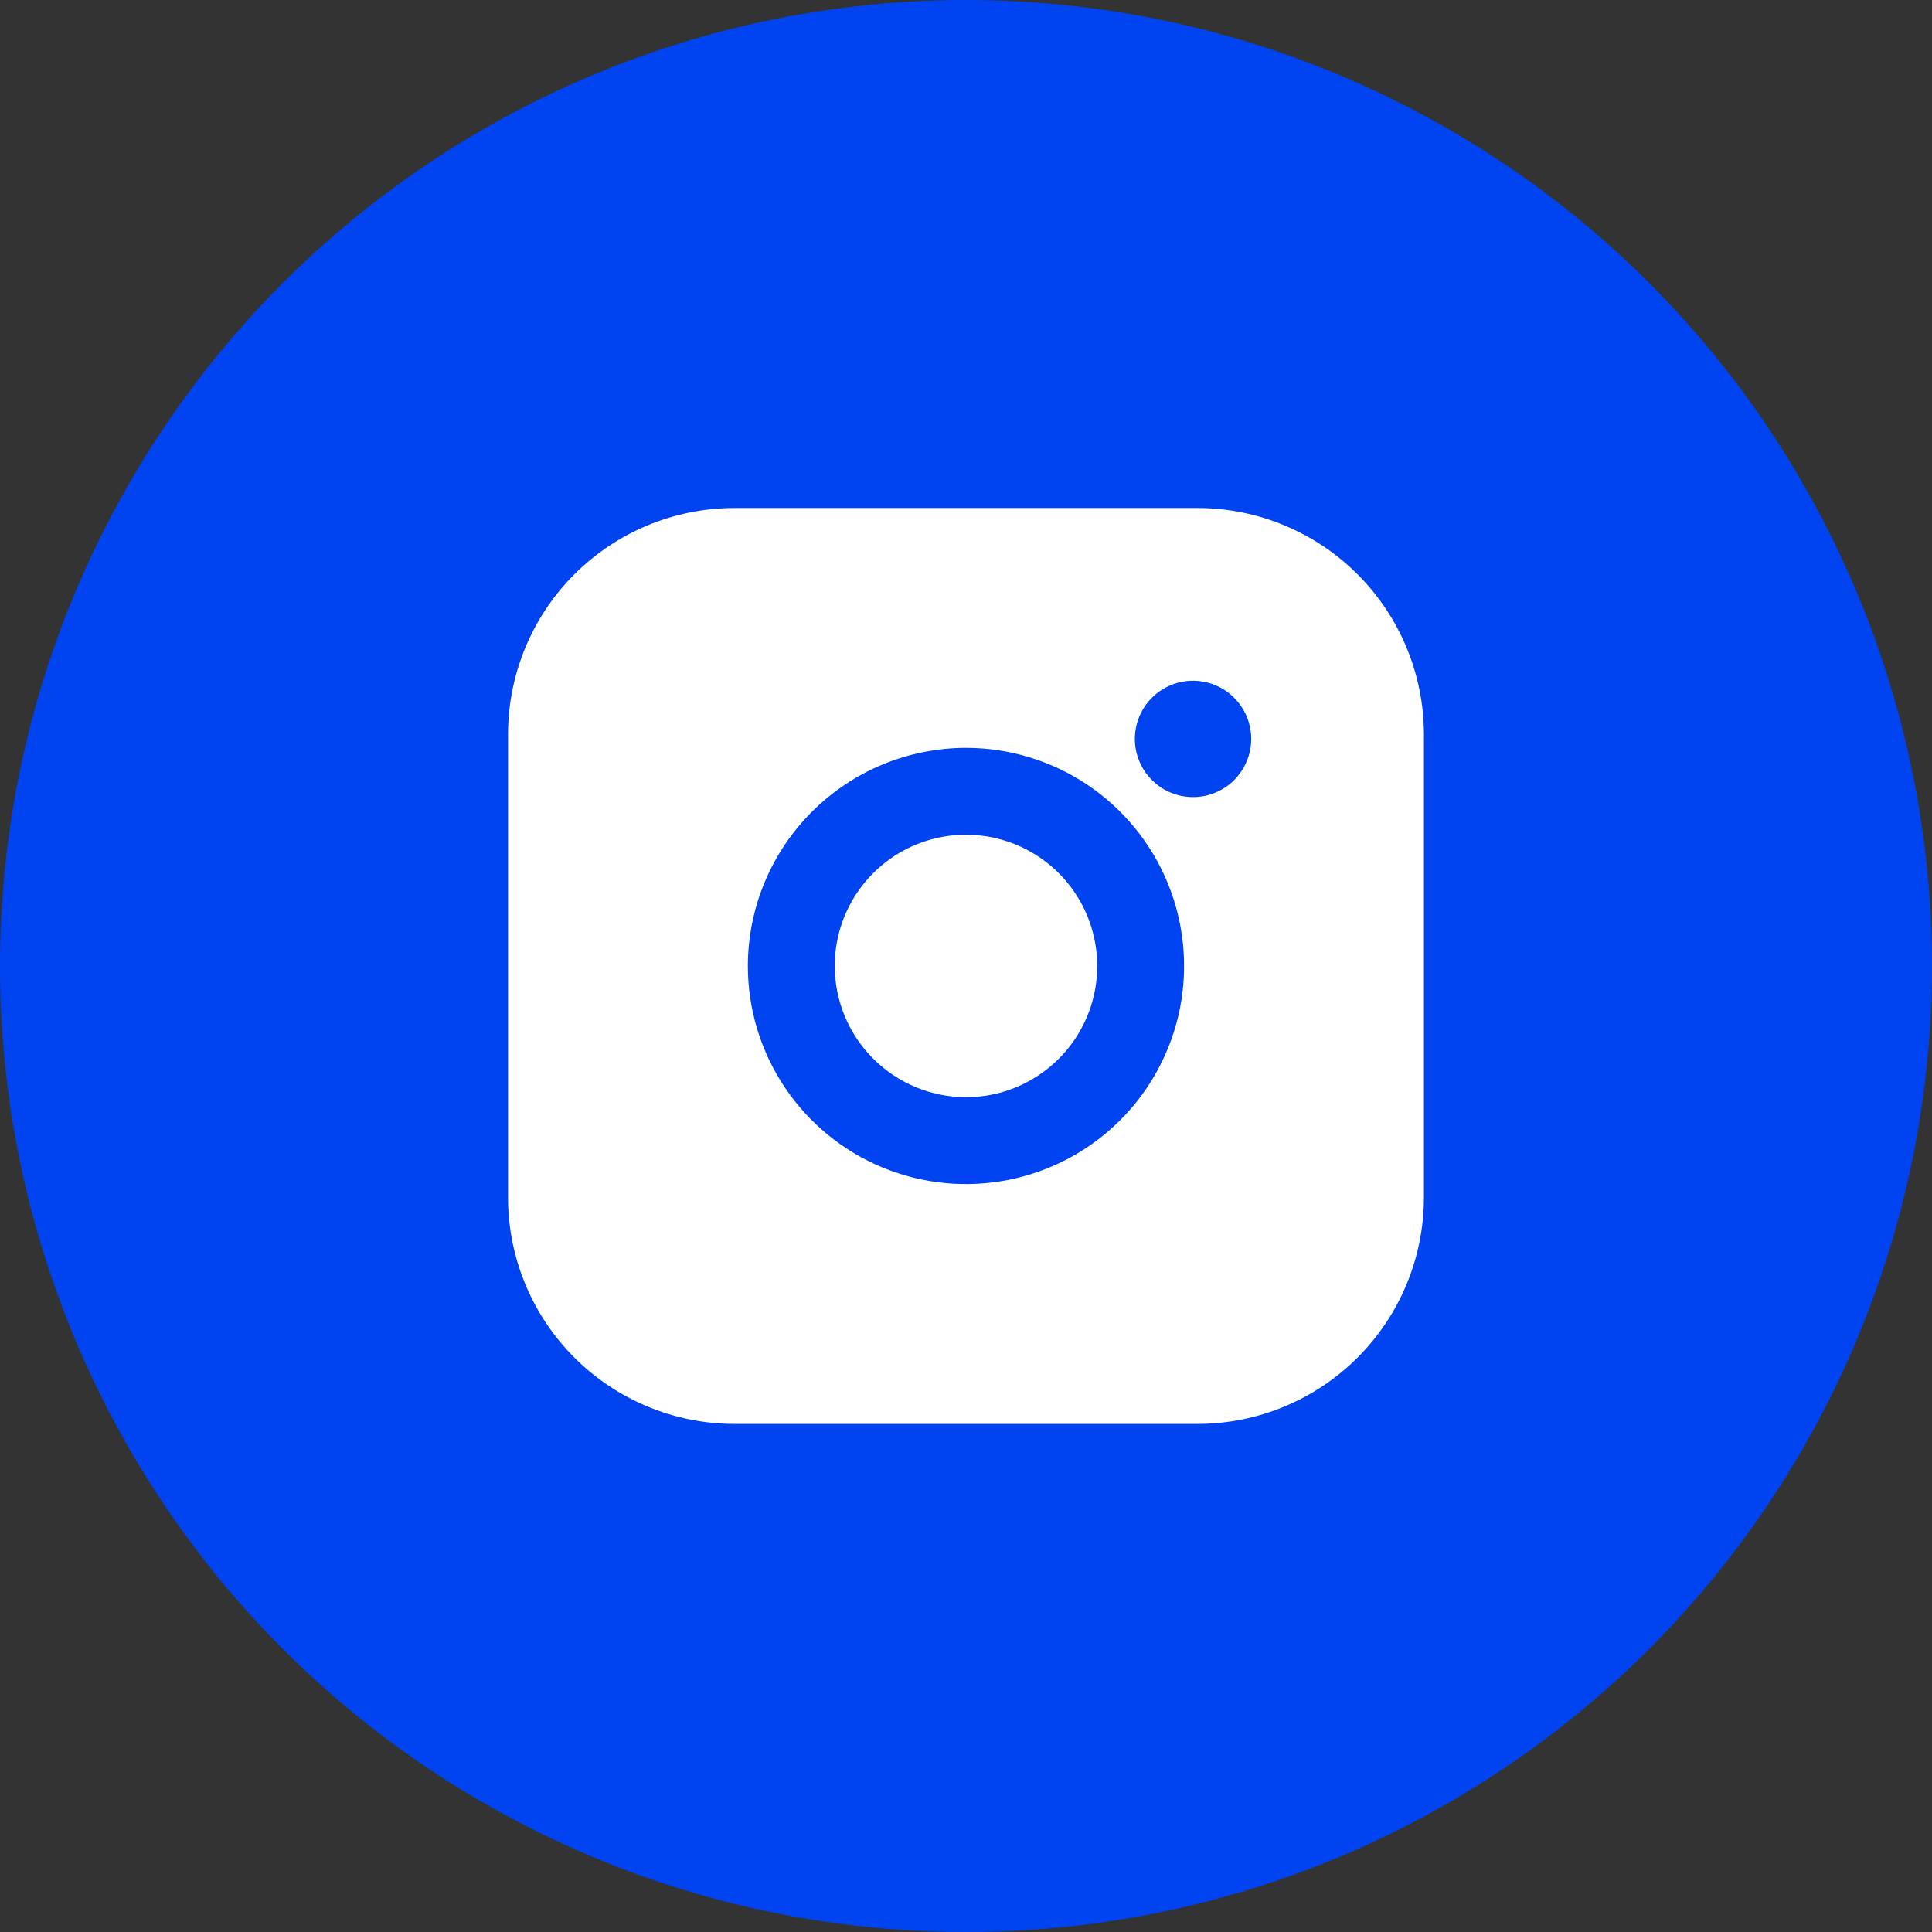
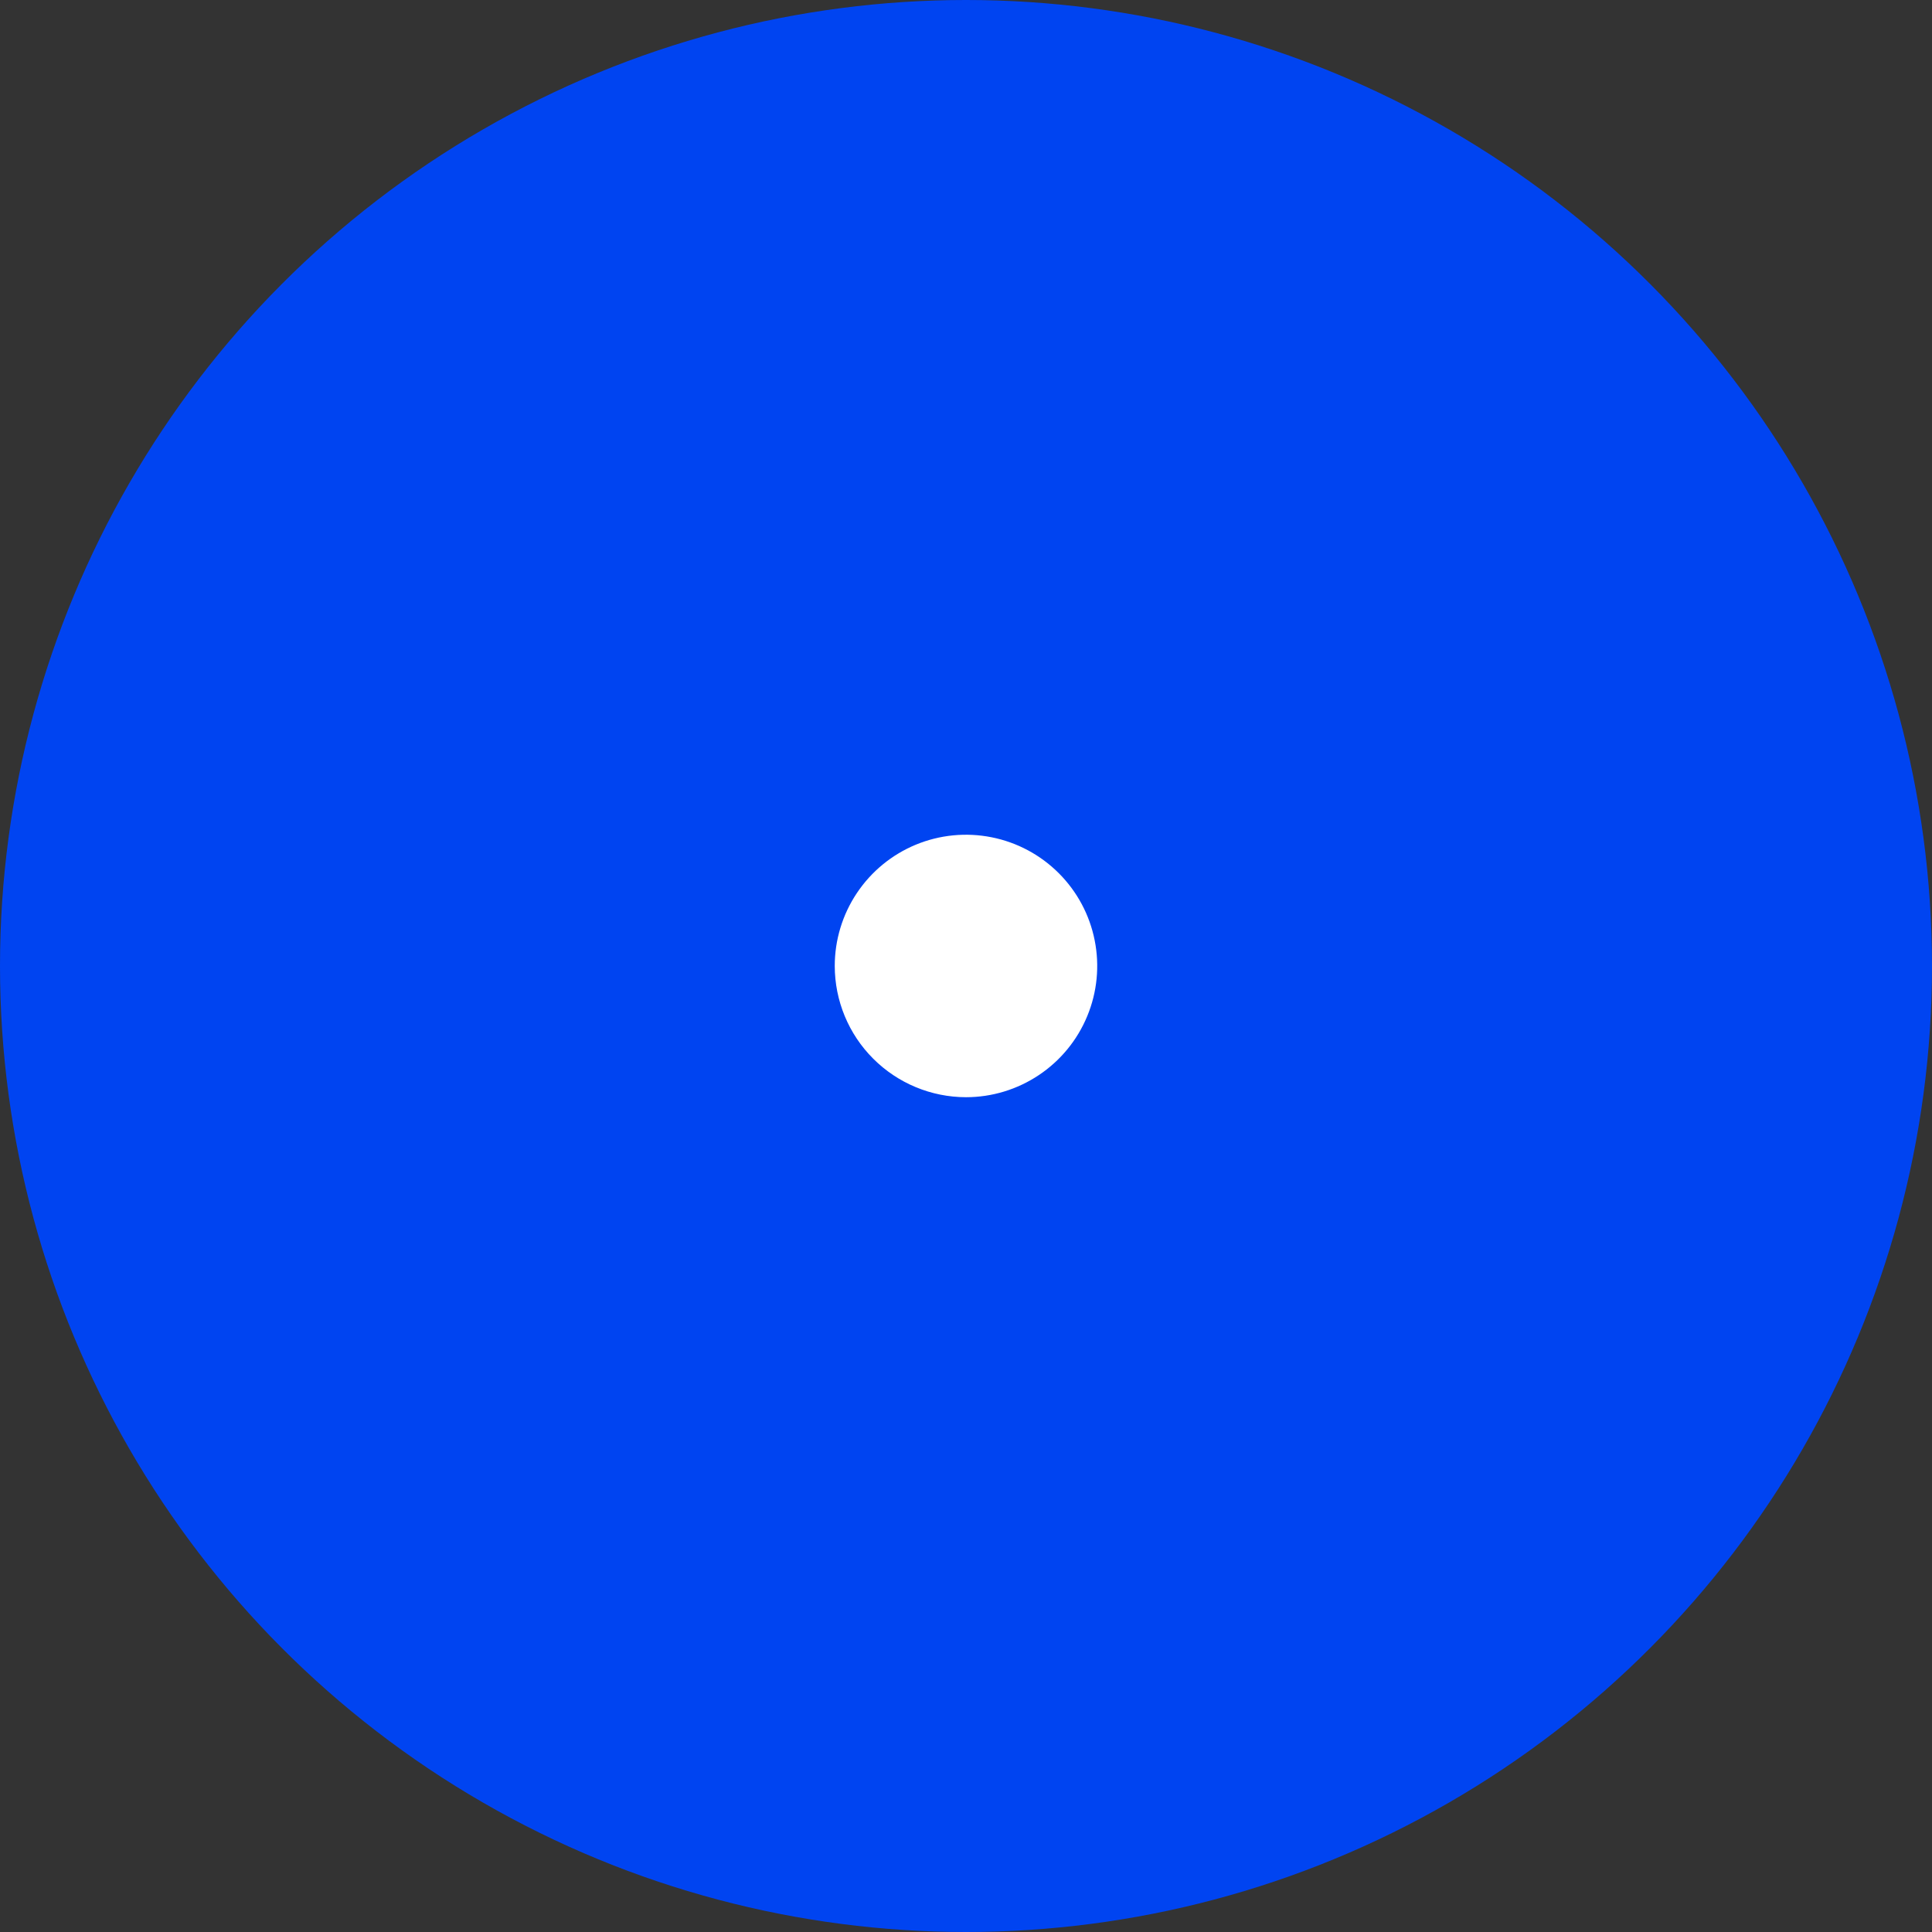
<svg xmlns="http://www.w3.org/2000/svg" width="46" height="46" viewBox="0 0 46 46" fill="none">
  <rect x="0" y="0" width="46" height="46" fill="#333333" stroke="none" />
  <circle cx="23" cy="23" r="23" fill="#0044F1" />
-   <path d="M28.516 12.095H17.483C16.055 12.097 14.685 12.665 13.675 13.675C12.665 14.684 12.097 16.054 12.096 17.482V28.515C12.097 29.944 12.665 31.313 13.675 32.323C14.685 33.333 16.055 33.901 17.483 33.903H28.516C29.944 33.901 31.313 33.333 32.323 32.323C33.333 31.313 33.901 29.944 33.903 28.515V17.482C33.901 16.054 33.333 14.685 32.323 13.675C31.313 12.665 29.944 12.097 28.516 12.095ZM28.404 18.978C28.13 18.978 27.862 18.896 27.634 18.744C27.407 18.591 27.23 18.375 27.125 18.122C27.02 17.868 26.993 17.59 27.047 17.321C27.101 17.053 27.233 16.806 27.427 16.612C27.621 16.419 27.868 16.287 28.137 16.234C28.405 16.181 28.684 16.209 28.937 16.314C29.19 16.419 29.406 16.597 29.558 16.825C29.71 17.053 29.791 17.321 29.79 17.595C29.79 17.777 29.754 17.957 29.684 18.125C29.614 18.293 29.512 18.445 29.384 18.574C29.255 18.702 29.102 18.804 28.934 18.873C28.766 18.943 28.585 18.978 28.404 18.978ZM22.999 17.806C24.026 17.806 25.03 18.111 25.884 18.681C26.738 19.252 27.404 20.063 27.797 21.012C28.19 21.961 28.293 23.005 28.093 24.012C27.892 25.019 27.398 25.945 26.671 26.671C25.945 27.397 25.02 27.892 24.012 28.092C23.005 28.292 21.961 28.19 21.012 27.797C20.063 27.404 19.252 26.738 18.682 25.884C18.111 25.03 17.806 24.026 17.806 22.999C17.808 21.622 18.356 20.303 19.33 19.329C20.303 18.356 21.623 17.808 22.999 17.806Z" fill="white" />
  <path d="M23 26.124C23.618 26.124 24.222 25.94 24.735 25.597C25.249 25.254 25.65 24.766 25.886 24.195C26.123 23.624 26.185 22.996 26.064 22.39C25.944 21.783 25.646 21.227 25.209 20.79C24.772 20.353 24.215 20.055 23.609 19.935C23.003 19.814 22.375 19.876 21.804 20.112C21.233 20.349 20.745 20.749 20.402 21.263C20.058 21.777 19.875 22.381 19.875 22.999C19.876 23.828 20.205 24.622 20.791 25.207C21.377 25.793 22.171 26.123 23 26.124Z" fill="white" />
</svg>